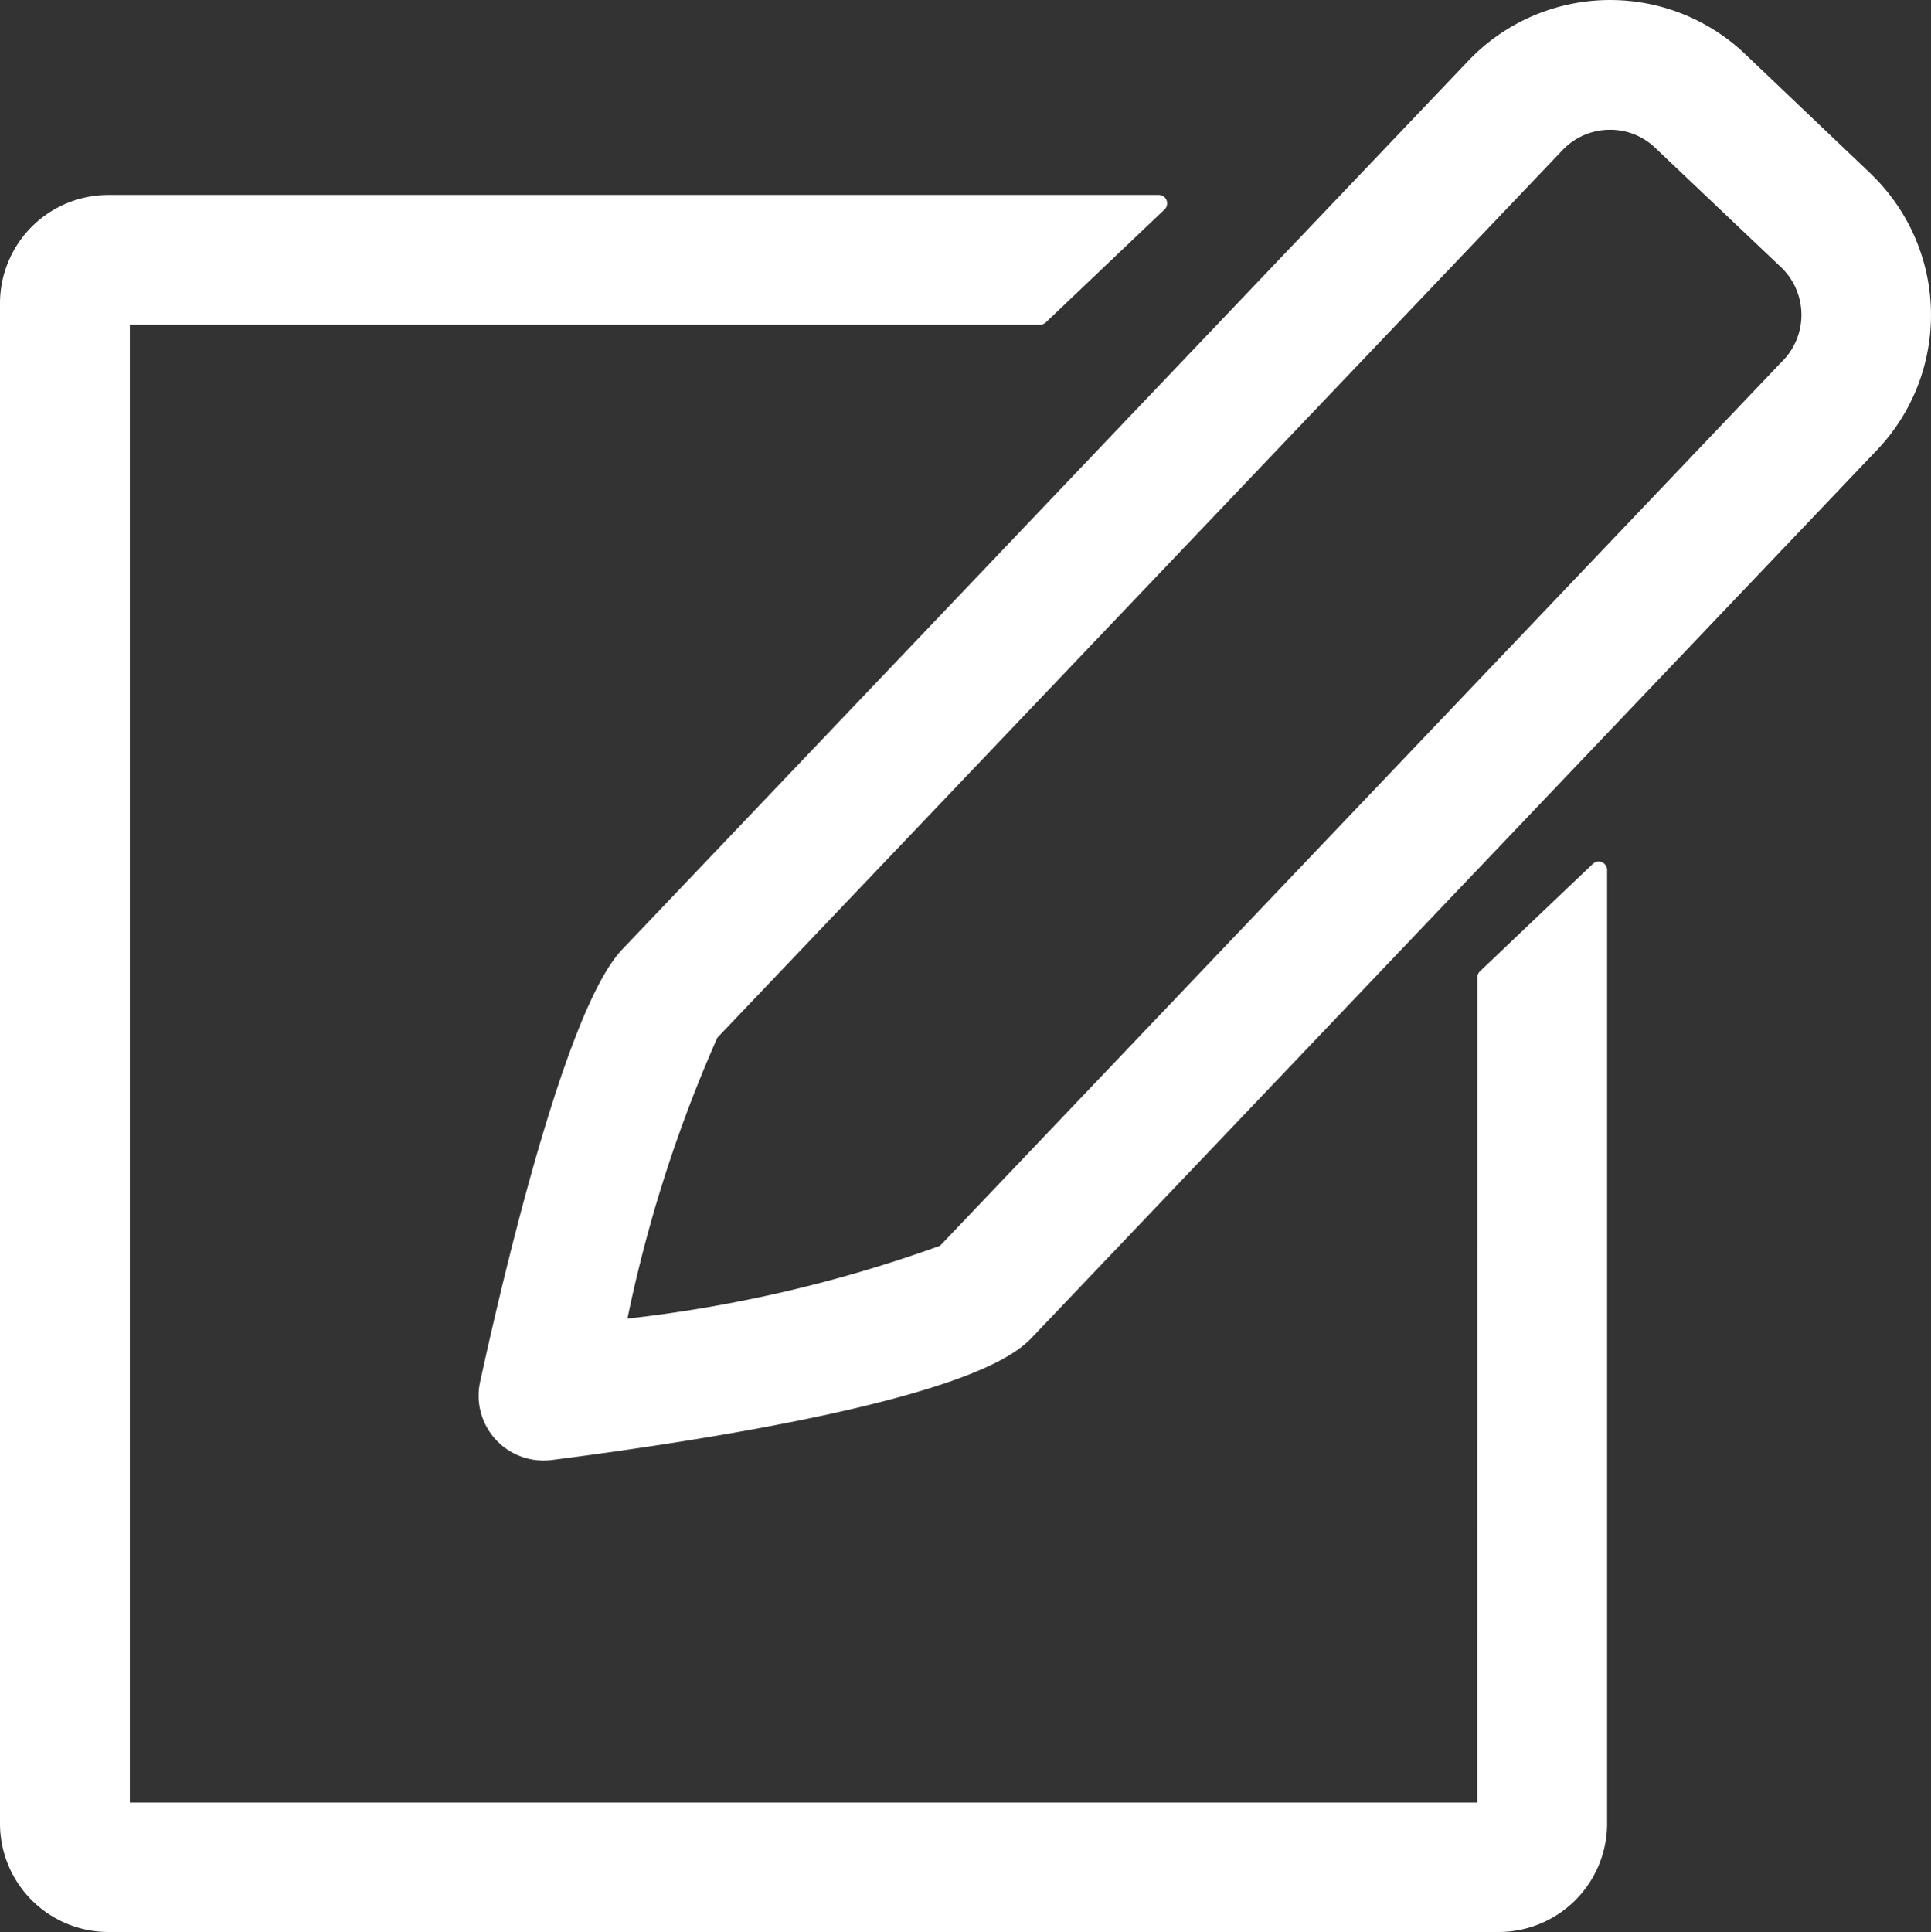
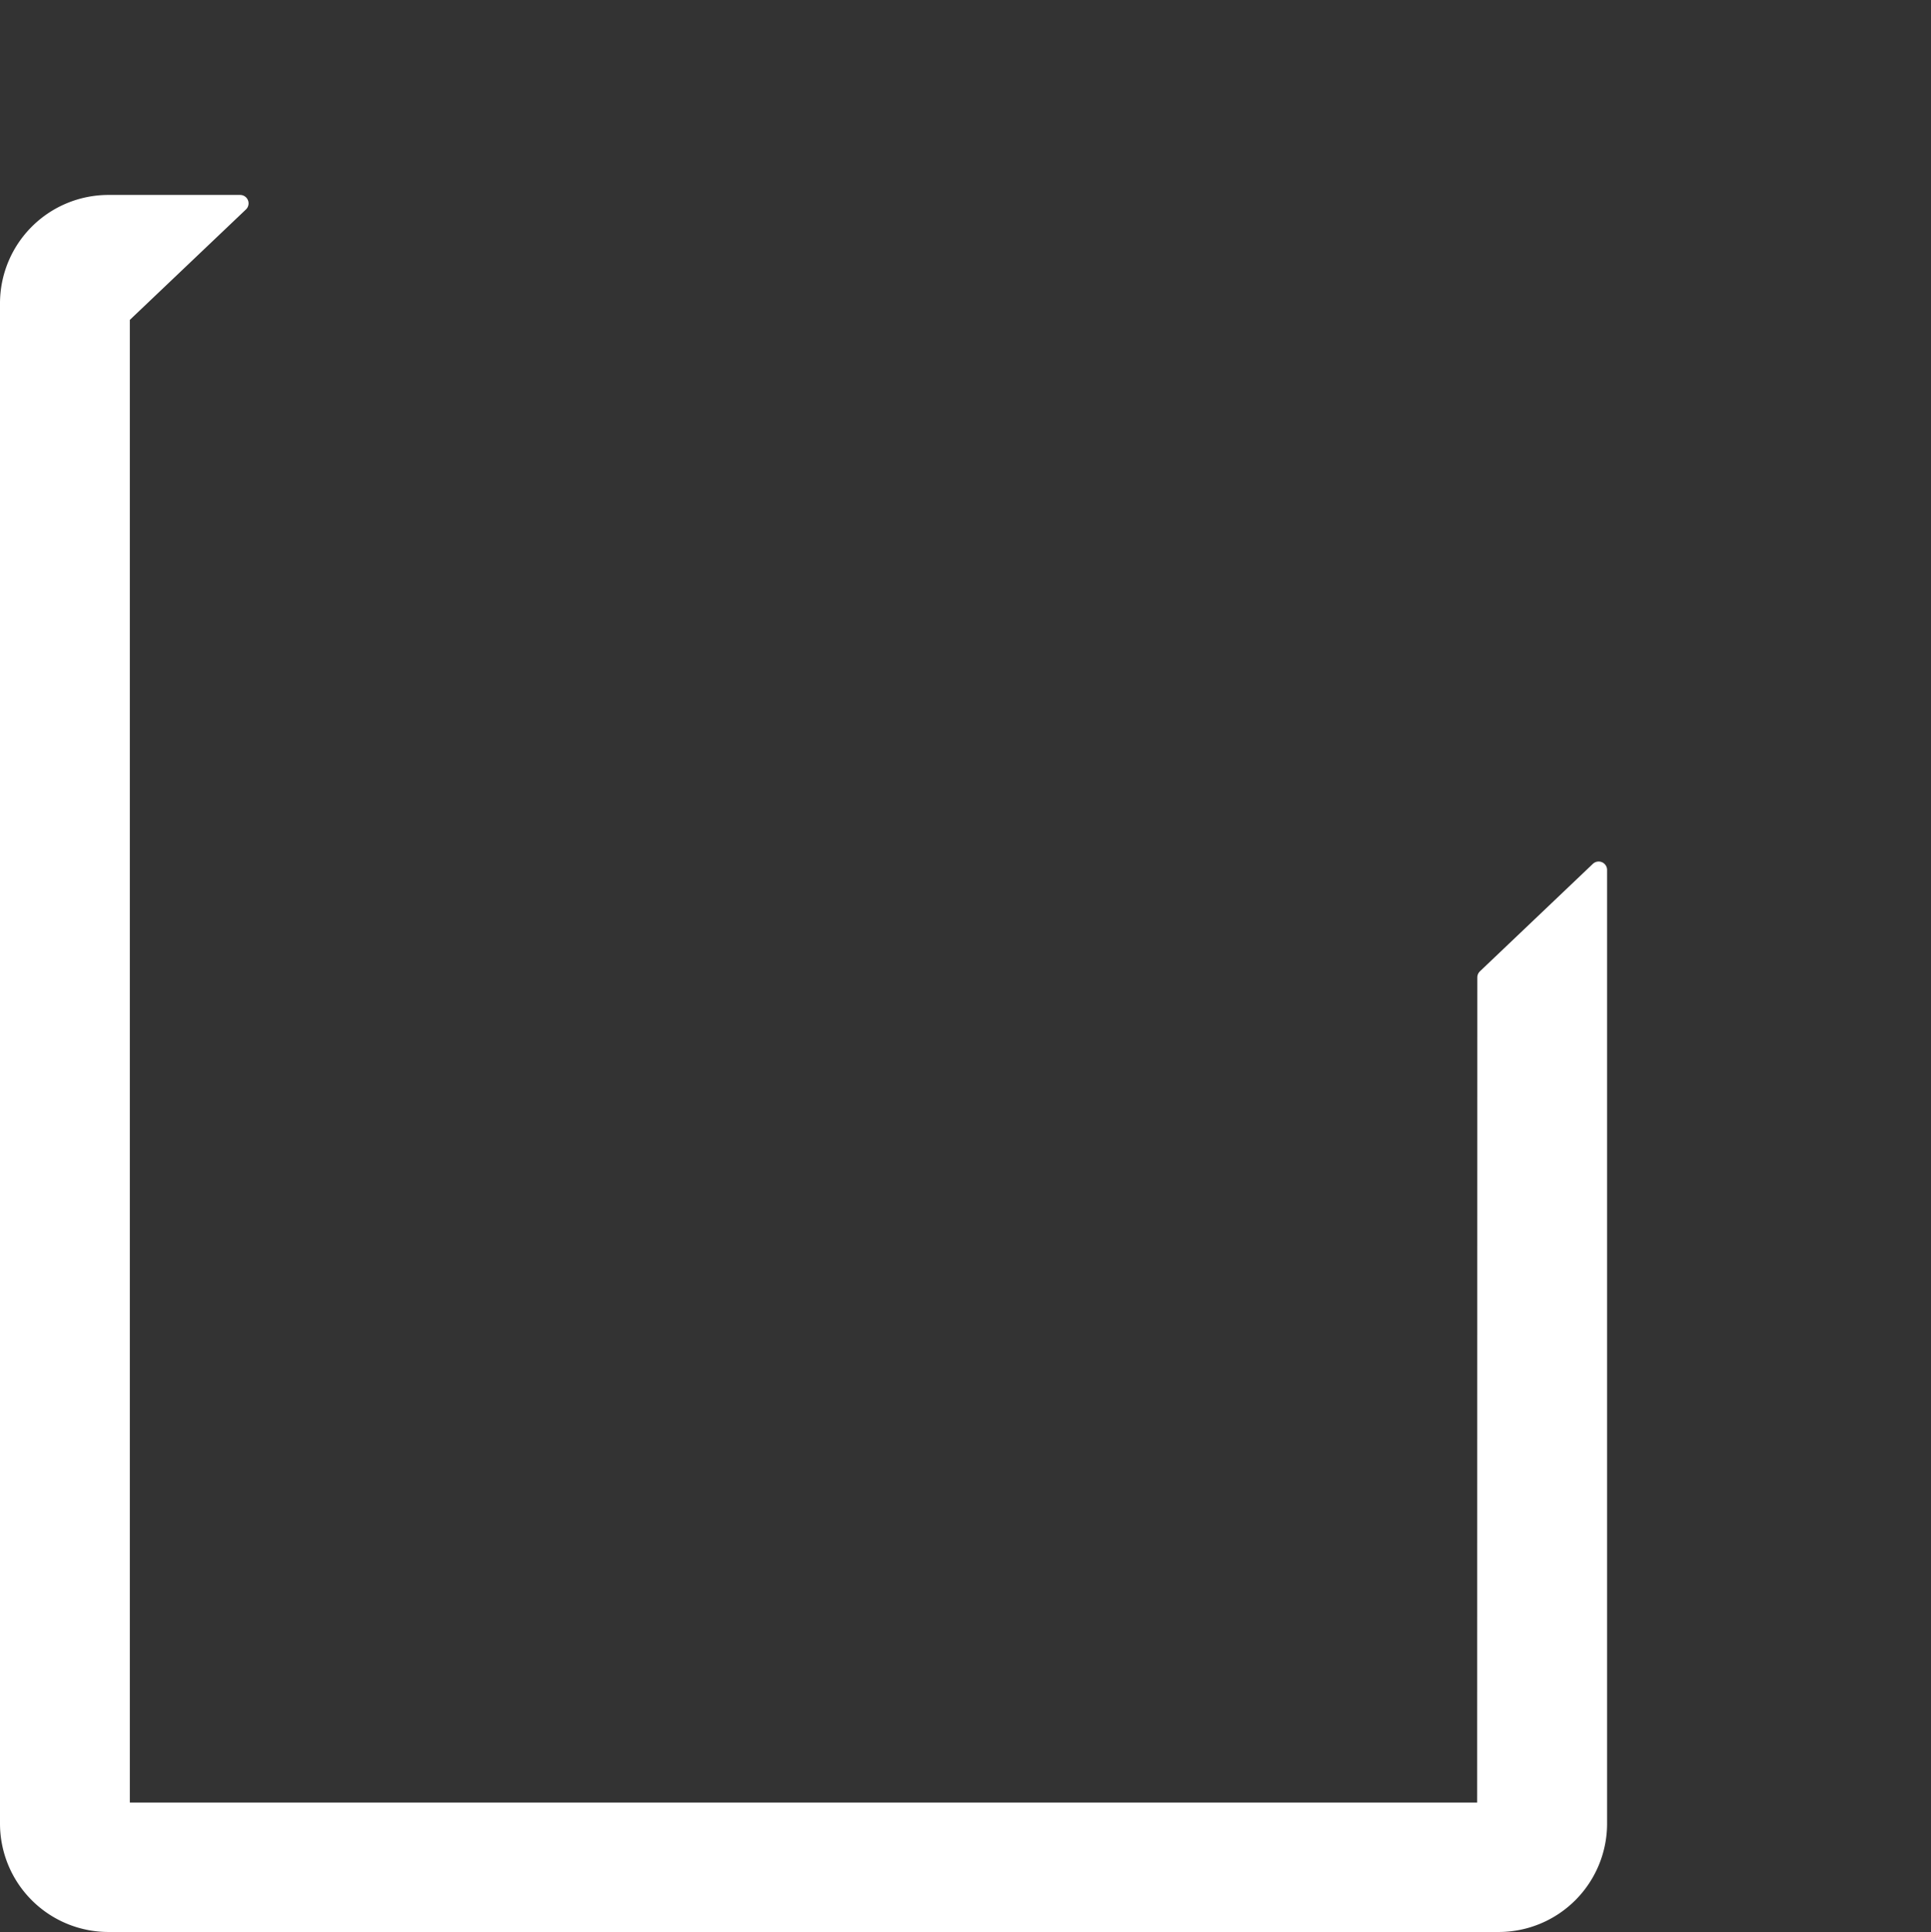
<svg xmlns="http://www.w3.org/2000/svg" width="22.934" height="22.947" viewBox="0 0 22.934 22.947">
  <rect x="0" y="0" width="22.934" height="22.947" fill="#333333" stroke="none" />
  <g id="ico_text" transform="translate(0.1 0.1)">
-     <path id="パス_46" data-name="パス 46" d="M17.544,21.663H1.342V3.913h10.91l1.41-1.341H1.187A1.188,1.188,0,0,0,0,3.758v18.06A1.188,1.188,0,0,0,1.187,23H17.7a1.188,1.188,0,0,0,1.187-1.186V10.488l-1.341,1.276Z" transform="translate(0 -0.257)" fill="#fff" stroke="#fff" stroke-linecap="round" stroke-linejoin="round" stroke-width="0.2" />
-     <path id="パス_47" data-name="パス 47" d="M22.678,2.035,21.183.611a2.225,2.225,0,0,0-3.137.076L7.994,11.243c-.647.679-1.379,3.784-1.664,5.088a.67.67,0,0,0,.655.814.693.693,0,0,0,.086-.005c1.822-.233,4.977-.726,5.631-1.412L22.754,5.172a2.224,2.224,0,0,0-.077-3.137m-.895,2.212L11.751,14.781a16.333,16.333,0,0,1-3.894.893,16.537,16.537,0,0,1,1.108-3.506L19.018,1.612a.876.876,0,0,1,.615-.27h.022a.867.867,0,0,1,.6.24l1.5,1.423a.882.882,0,0,1,.03,1.24" transform="translate(-0.63 -0.001)" fill="#fff" stroke="#fff" stroke-linecap="round" stroke-linejoin="round" stroke-width="0.2" />
+     <path id="パス_46" data-name="パス 46" d="M17.544,21.663H1.342V3.913l1.41-1.341H1.187A1.188,1.188,0,0,0,0,3.758v18.06A1.188,1.188,0,0,0,1.187,23H17.7a1.188,1.188,0,0,0,1.187-1.186V10.488l-1.341,1.276Z" transform="translate(0 -0.257)" fill="#fff" stroke="#fff" stroke-linecap="round" stroke-linejoin="round" stroke-width="0.2" />
  </g>
</svg>